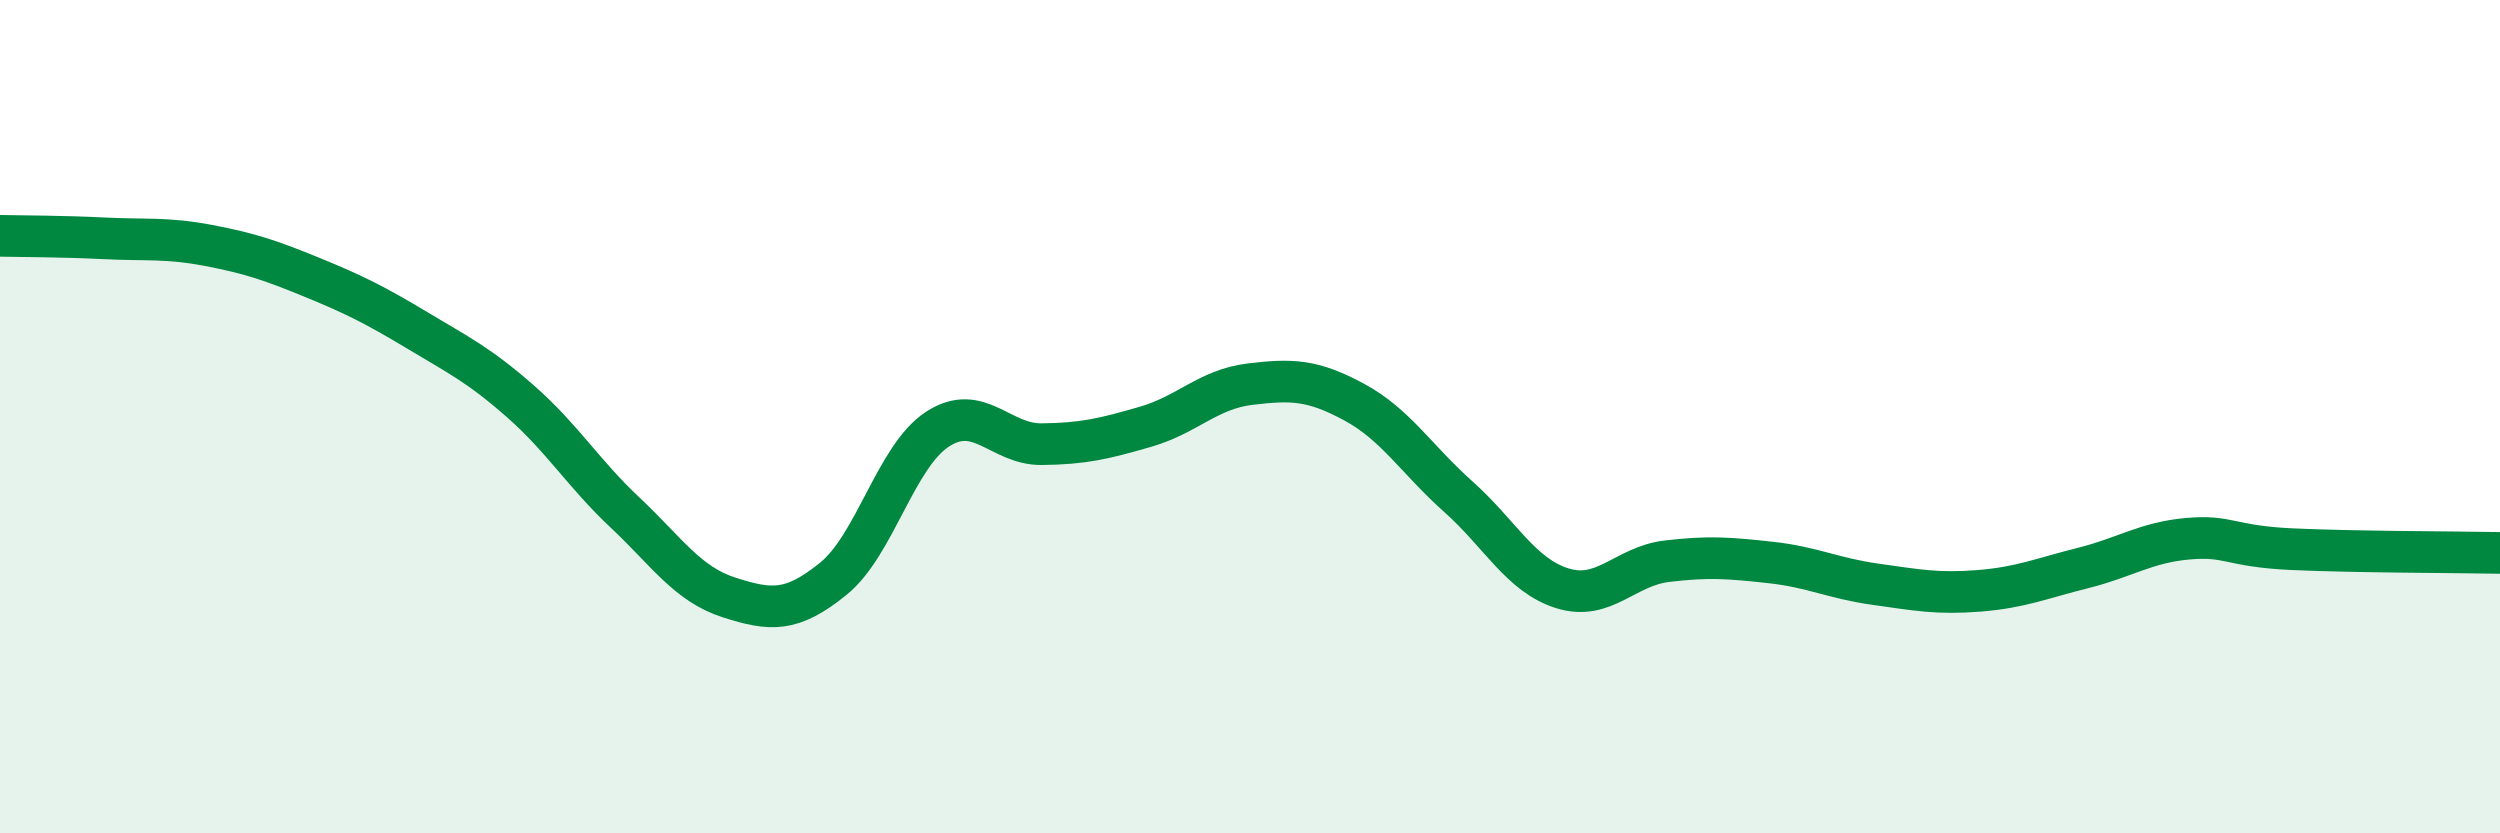
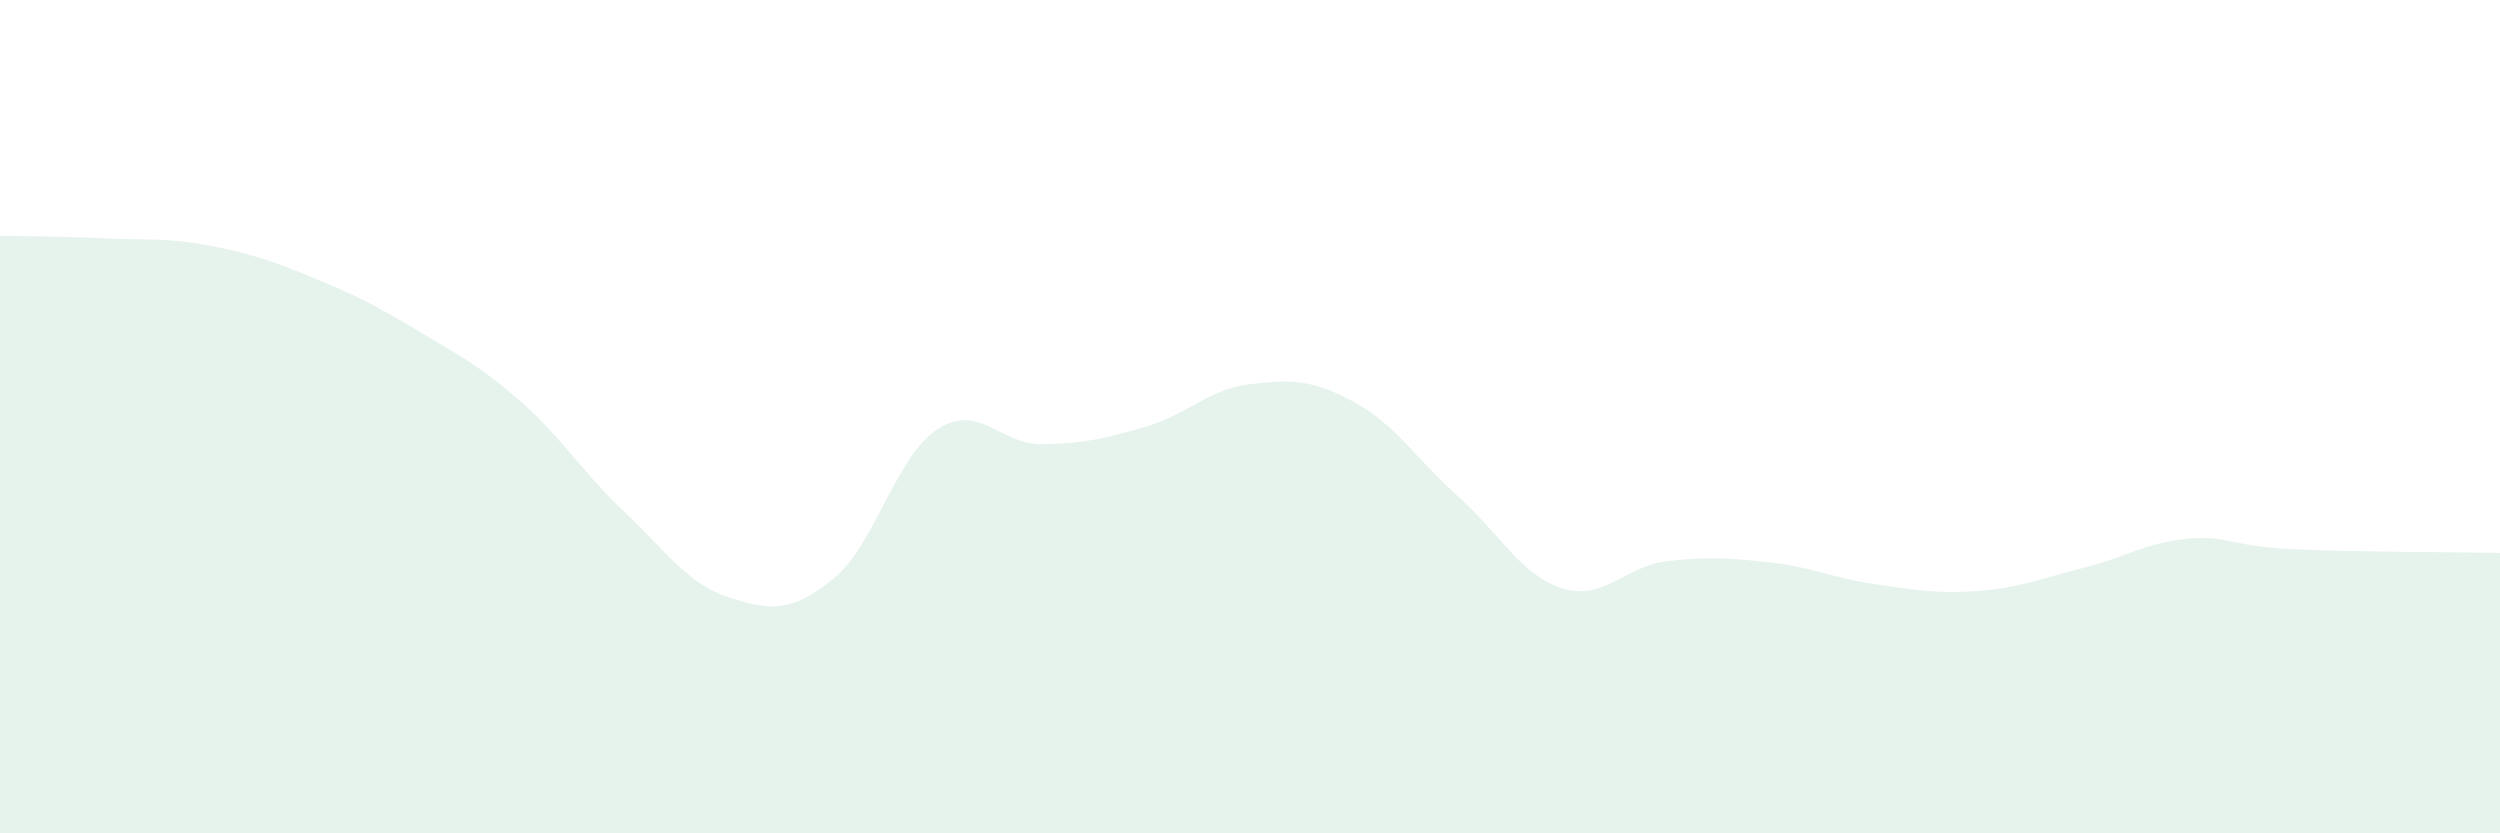
<svg xmlns="http://www.w3.org/2000/svg" width="60" height="20" viewBox="0 0 60 20">
  <path d="M 0,5.66 C 0.5,5.67 1.5,5.67 2.5,5.72 C 3.5,5.77 4,5.7 5,5.89 C 6,6.08 6.5,6.25 7.5,6.66 C 8.5,7.07 9,7.32 10,7.92 C 11,8.52 11.5,8.76 12.5,9.64 C 13.5,10.52 14,11.36 15,12.3 C 16,13.24 16.5,14.02 17.5,14.34 C 18.5,14.66 19,14.7 20,13.89 C 21,13.08 21.5,10.95 22.5,10.3 C 23.5,9.65 24,10.67 25,10.66 C 26,10.65 26.5,10.53 27.5,10.24 C 28.5,9.95 29,9.34 30,9.22 C 31,9.1 31.5,9.11 32.5,9.65 C 33.5,10.19 34,11.03 35,11.92 C 36,12.81 36.5,13.81 37.5,14.12 C 38.5,14.43 39,13.59 40,13.47 C 41,13.35 41.5,13.39 42.5,13.5 C 43.5,13.61 44,13.88 45,14.02 C 46,14.16 46.5,14.26 47.5,14.18 C 48.5,14.1 49,13.88 50,13.63 C 51,13.38 51.5,13.02 52.5,12.93 C 53.5,12.84 53.5,13.11 55,13.18 C 56.5,13.25 59,13.25 60,13.27L60 20L0 20Z" fill="#008740" opacity="0.1" stroke-linecap="round" stroke-linejoin="round" />
-   <path d="M 0,5.66 C 0.5,5.67 1.5,5.67 2.5,5.72 C 3.5,5.77 4,5.7 5,5.89 C 6,6.08 6.5,6.25 7.5,6.66 C 8.5,7.07 9,7.32 10,7.92 C 11,8.52 11.5,8.76 12.5,9.64 C 13.5,10.52 14,11.36 15,12.3 C 16,13.24 16.5,14.02 17.5,14.34 C 18.5,14.66 19,14.7 20,13.89 C 21,13.08 21.5,10.95 22.5,10.3 C 23.5,9.65 24,10.67 25,10.66 C 26,10.65 26.5,10.53 27.5,10.24 C 28.5,9.95 29,9.34 30,9.22 C 31,9.1 31.5,9.11 32.5,9.65 C 33.5,10.19 34,11.03 35,11.92 C 36,12.81 36.5,13.81 37.5,14.12 C 38.5,14.43 39,13.59 40,13.47 C 41,13.35 41.5,13.39 42.5,13.5 C 43.5,13.61 44,13.88 45,14.02 C 46,14.16 46.5,14.26 47.5,14.18 C 48.5,14.1 49,13.88 50,13.63 C 51,13.38 51.5,13.02 52.5,12.93 C 53.5,12.84 53.5,13.11 55,13.18 C 56.5,13.25 59,13.25 60,13.27" stroke="#008740" stroke-width="1" fill="none" stroke-linecap="round" stroke-linejoin="round" />
</svg>